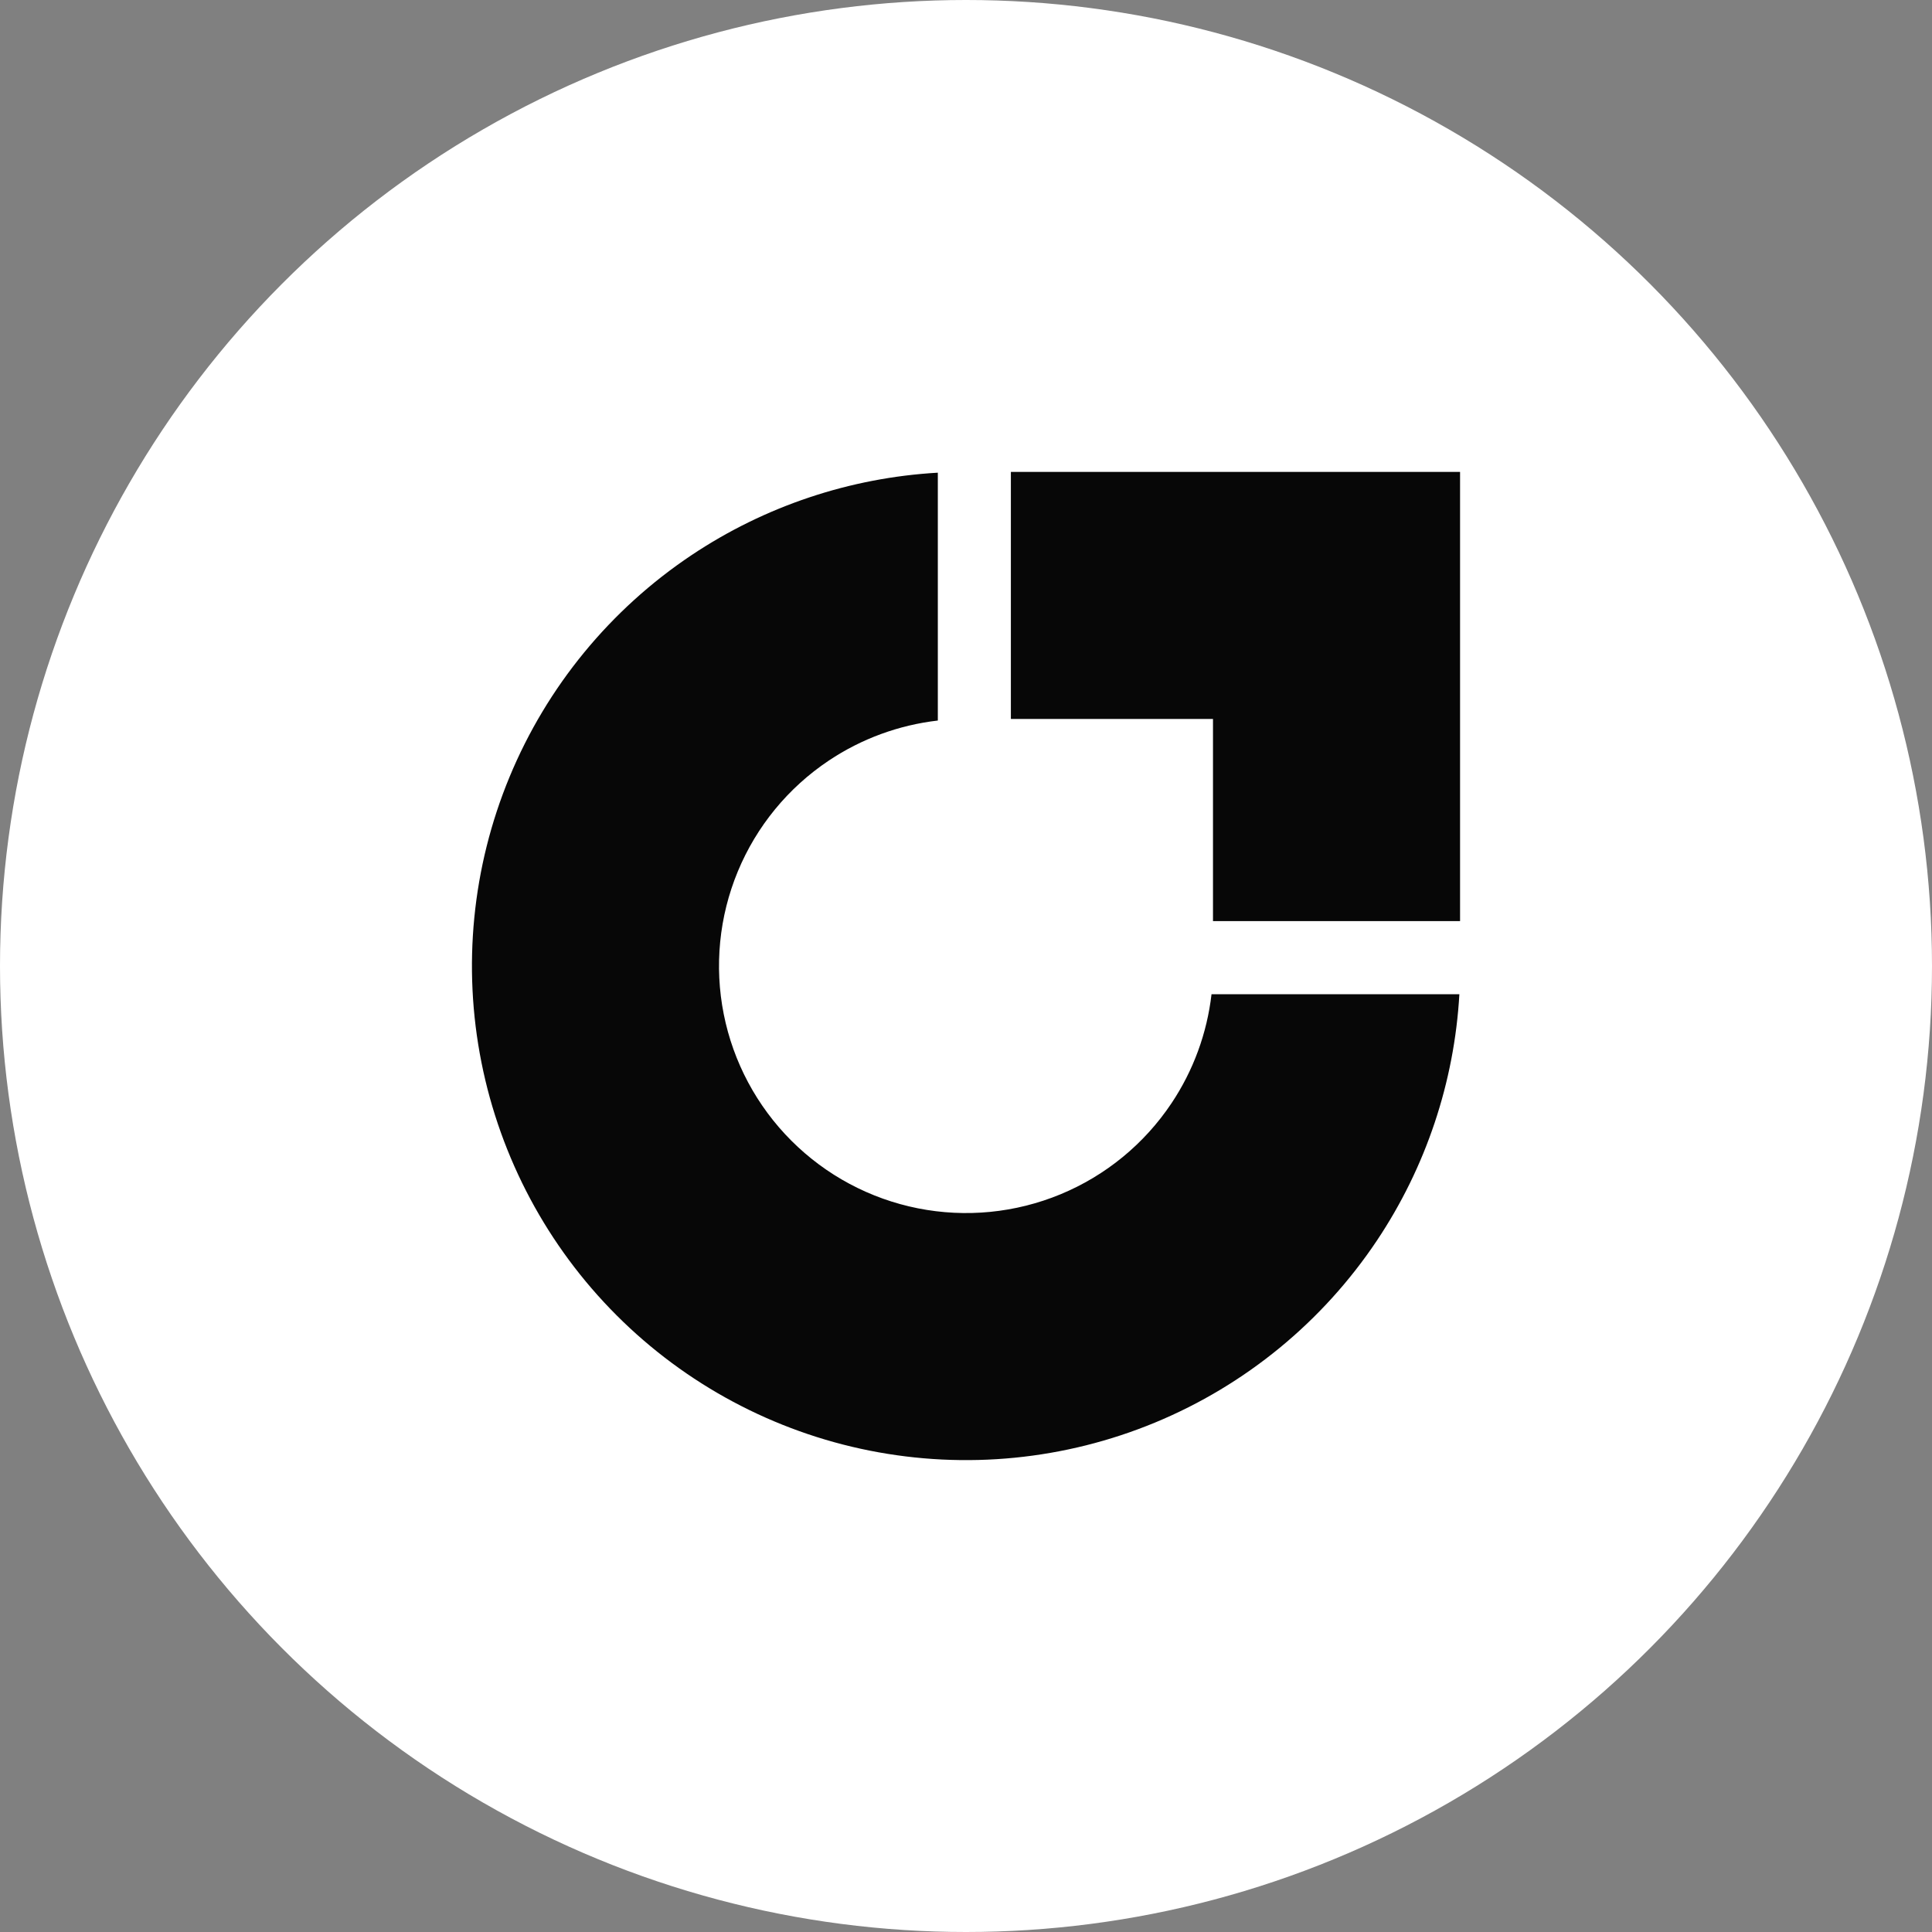
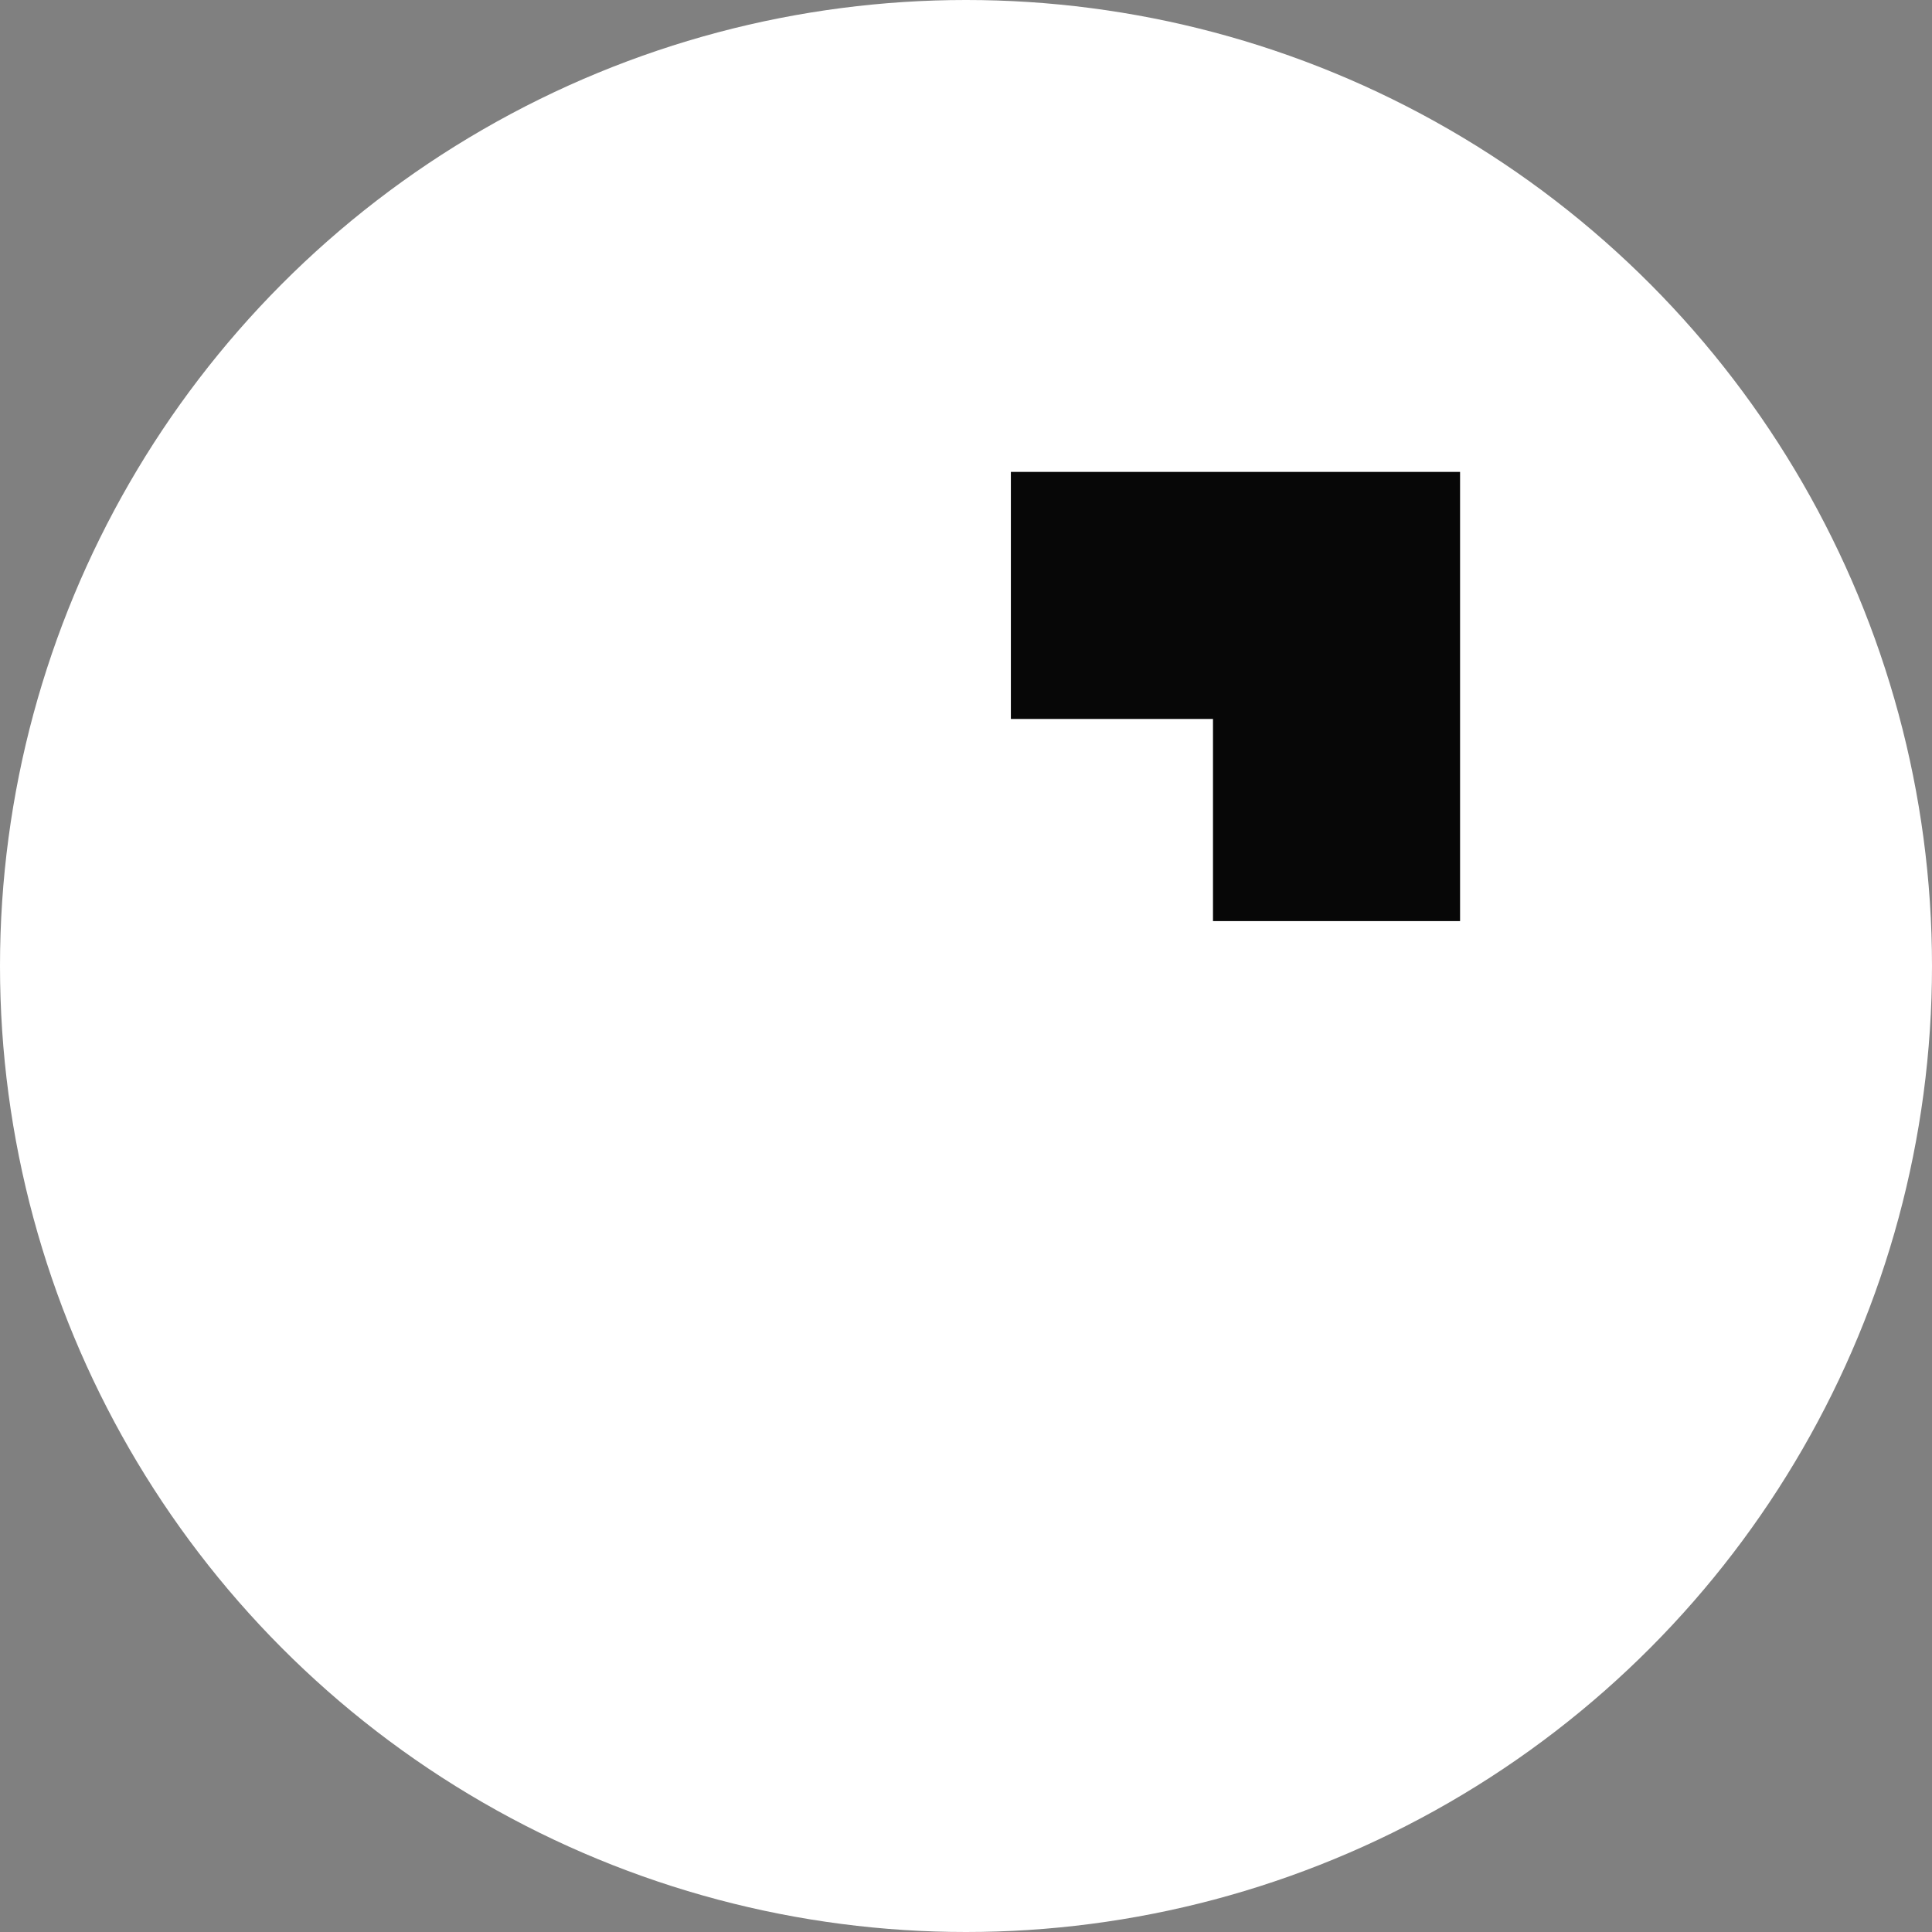
<svg xmlns="http://www.w3.org/2000/svg" width="62" height="62" viewBox="0 0 62 62" fill="none">
  <rect x="0" y="0" width="62" height="62" fill="#808080" stroke="none" />
  <circle cx="31" cy="31" r="31" fill="white" />
-   <path fill-rule="evenodd" clip-rule="evenodd" d="M46.833 31.906C46.672 34.724 45.761 37.454 44.187 39.81C42.444 42.417 39.968 44.45 37.07 45.65C34.173 46.85 30.984 47.164 27.908 46.552C24.832 45.94 22.007 44.43 19.789 42.212C17.572 39.995 16.062 37.169 15.45 34.093C14.838 31.018 15.152 27.829 16.352 24.932C17.552 22.034 19.585 19.558 22.192 17.815C24.548 16.241 27.278 15.33 30.096 15.169V23.123C28.849 23.267 27.648 23.705 26.597 24.408C25.293 25.279 24.277 26.517 23.677 27.966C23.077 29.415 22.92 31.009 23.226 32.547C23.532 34.085 24.287 35.497 25.396 36.606C26.505 37.715 27.917 38.47 29.455 38.776C30.993 39.082 32.587 38.925 34.036 38.325C35.485 37.725 36.723 36.709 37.594 35.405C38.297 34.354 38.735 33.154 38.879 31.906H46.833Z" fill="#070707" />
  <path fill-rule="evenodd" clip-rule="evenodd" d="M38.926 15.144H32.44V23.072H38.926L38.926 29.559L46.855 29.559L46.855 23.072H46.855V15.144H45.404H38.926Z" fill="#070707" />
</svg>